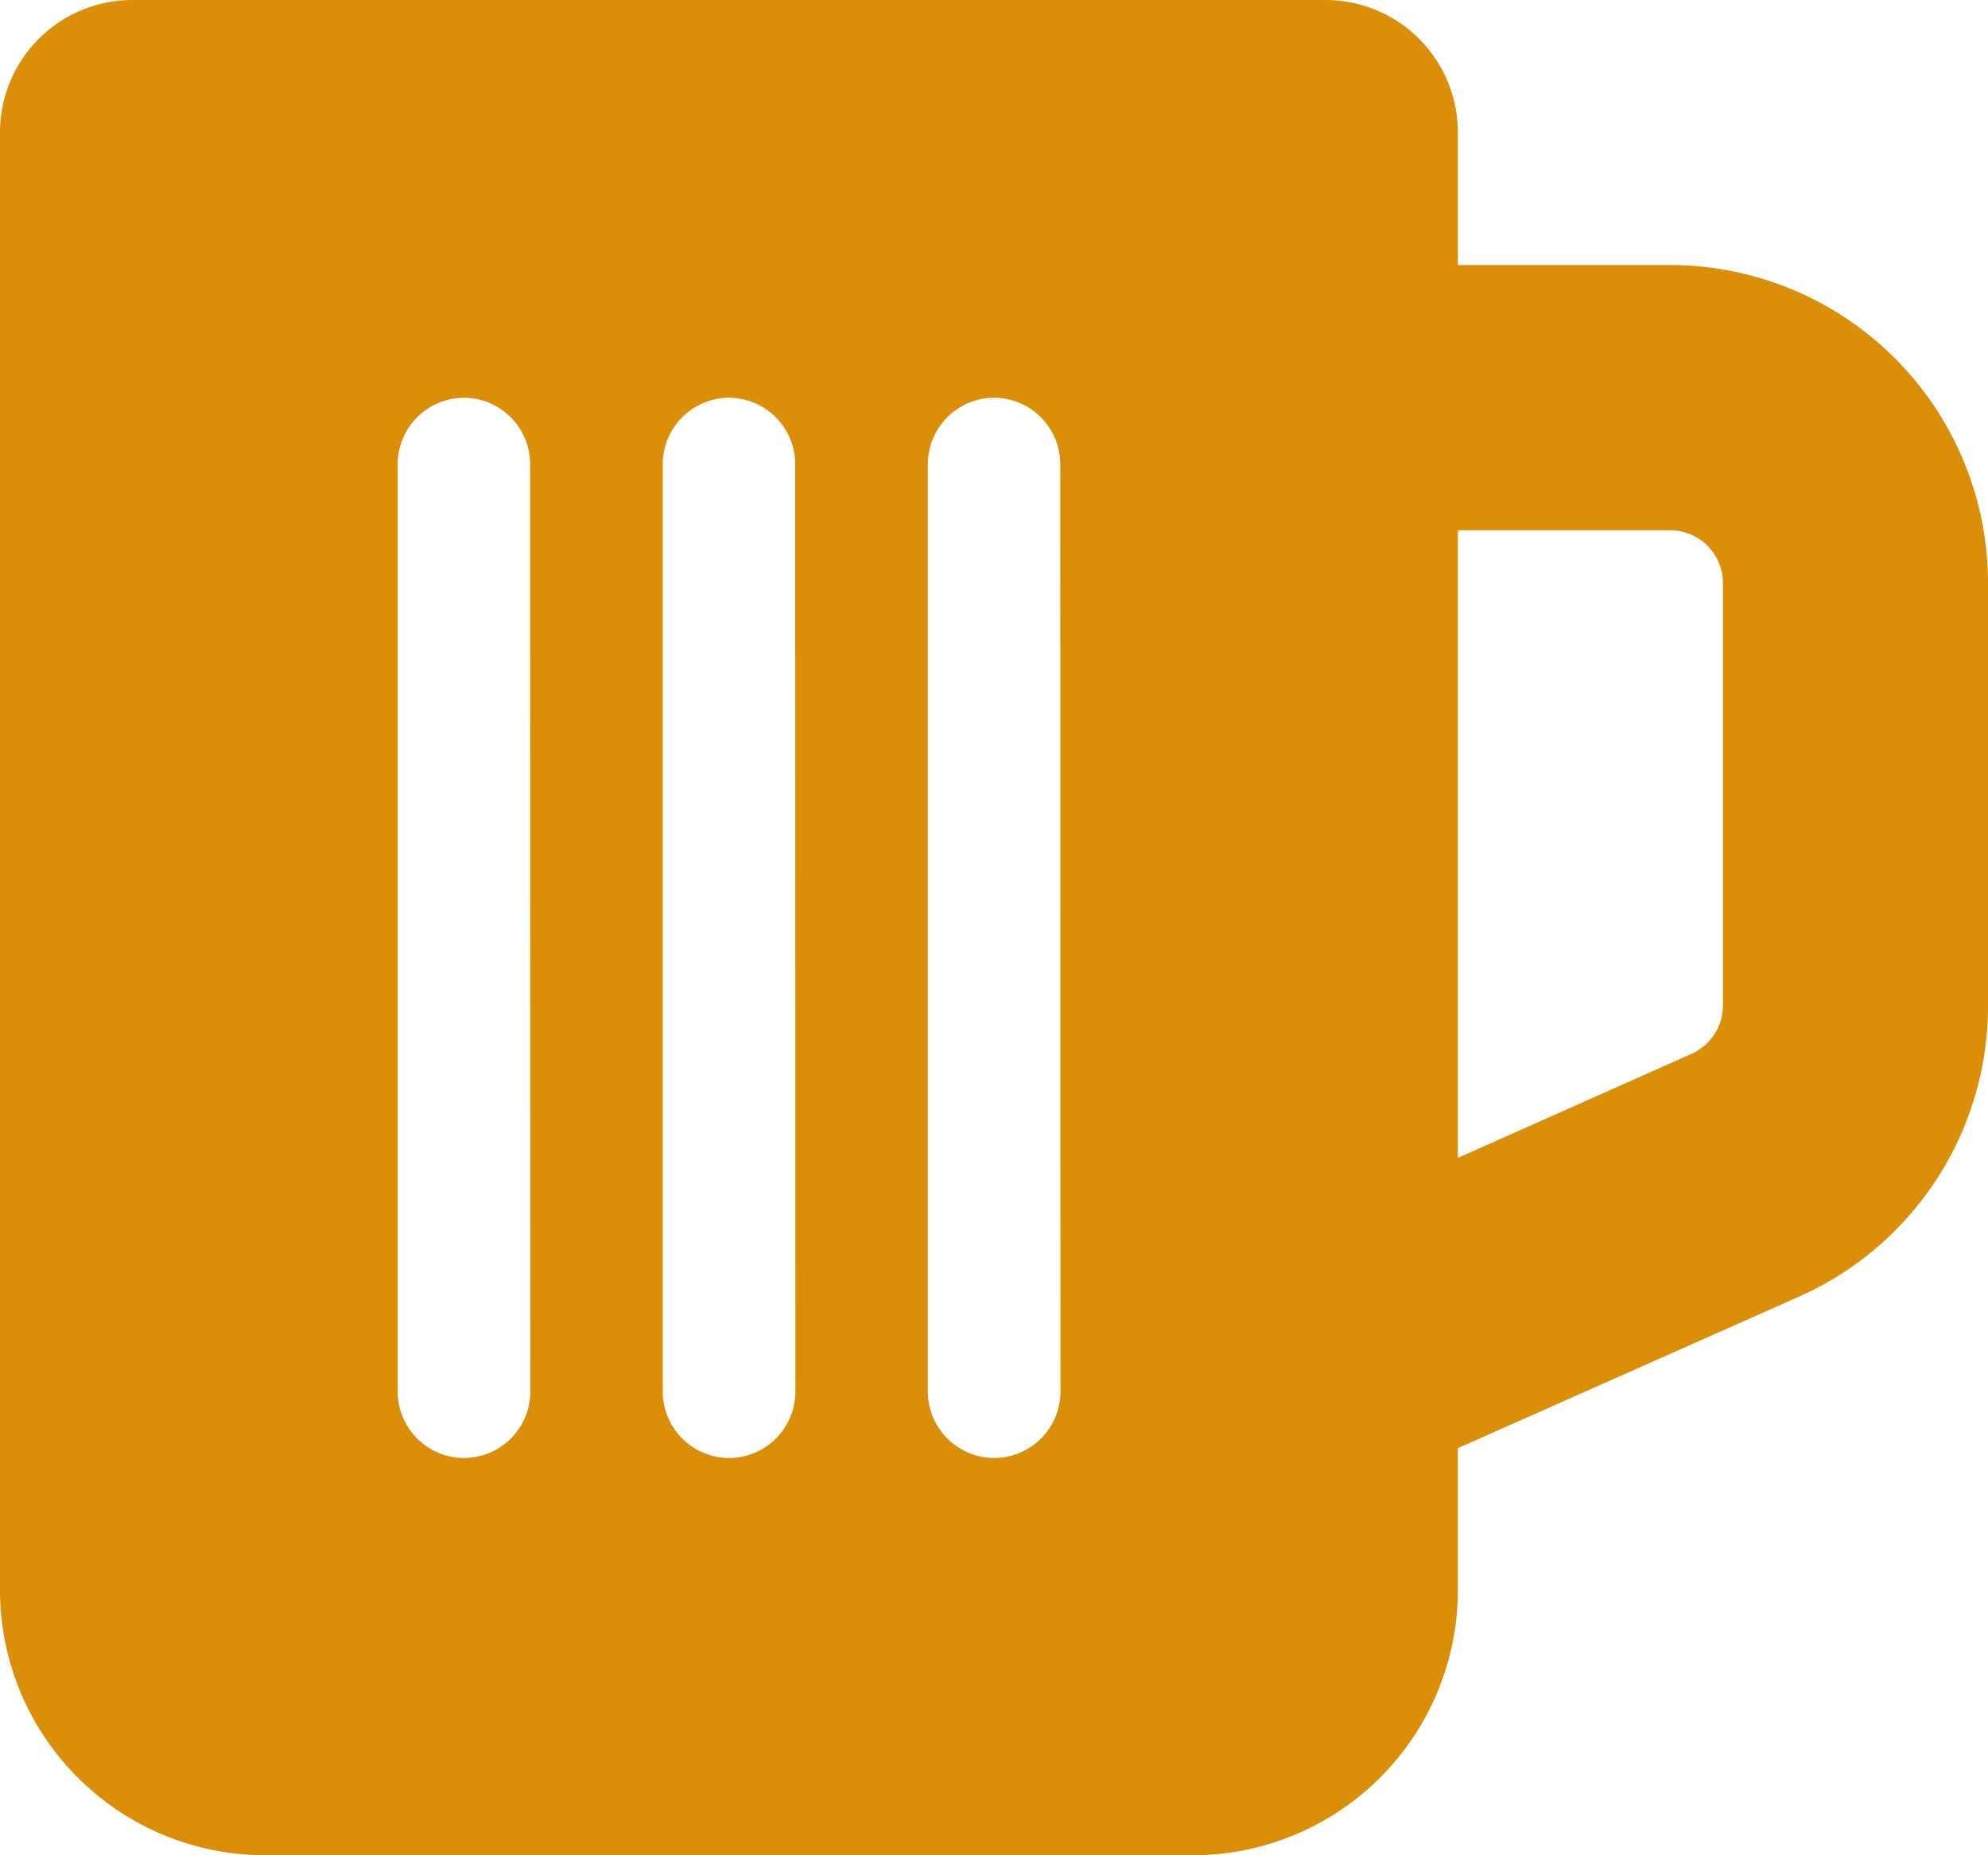
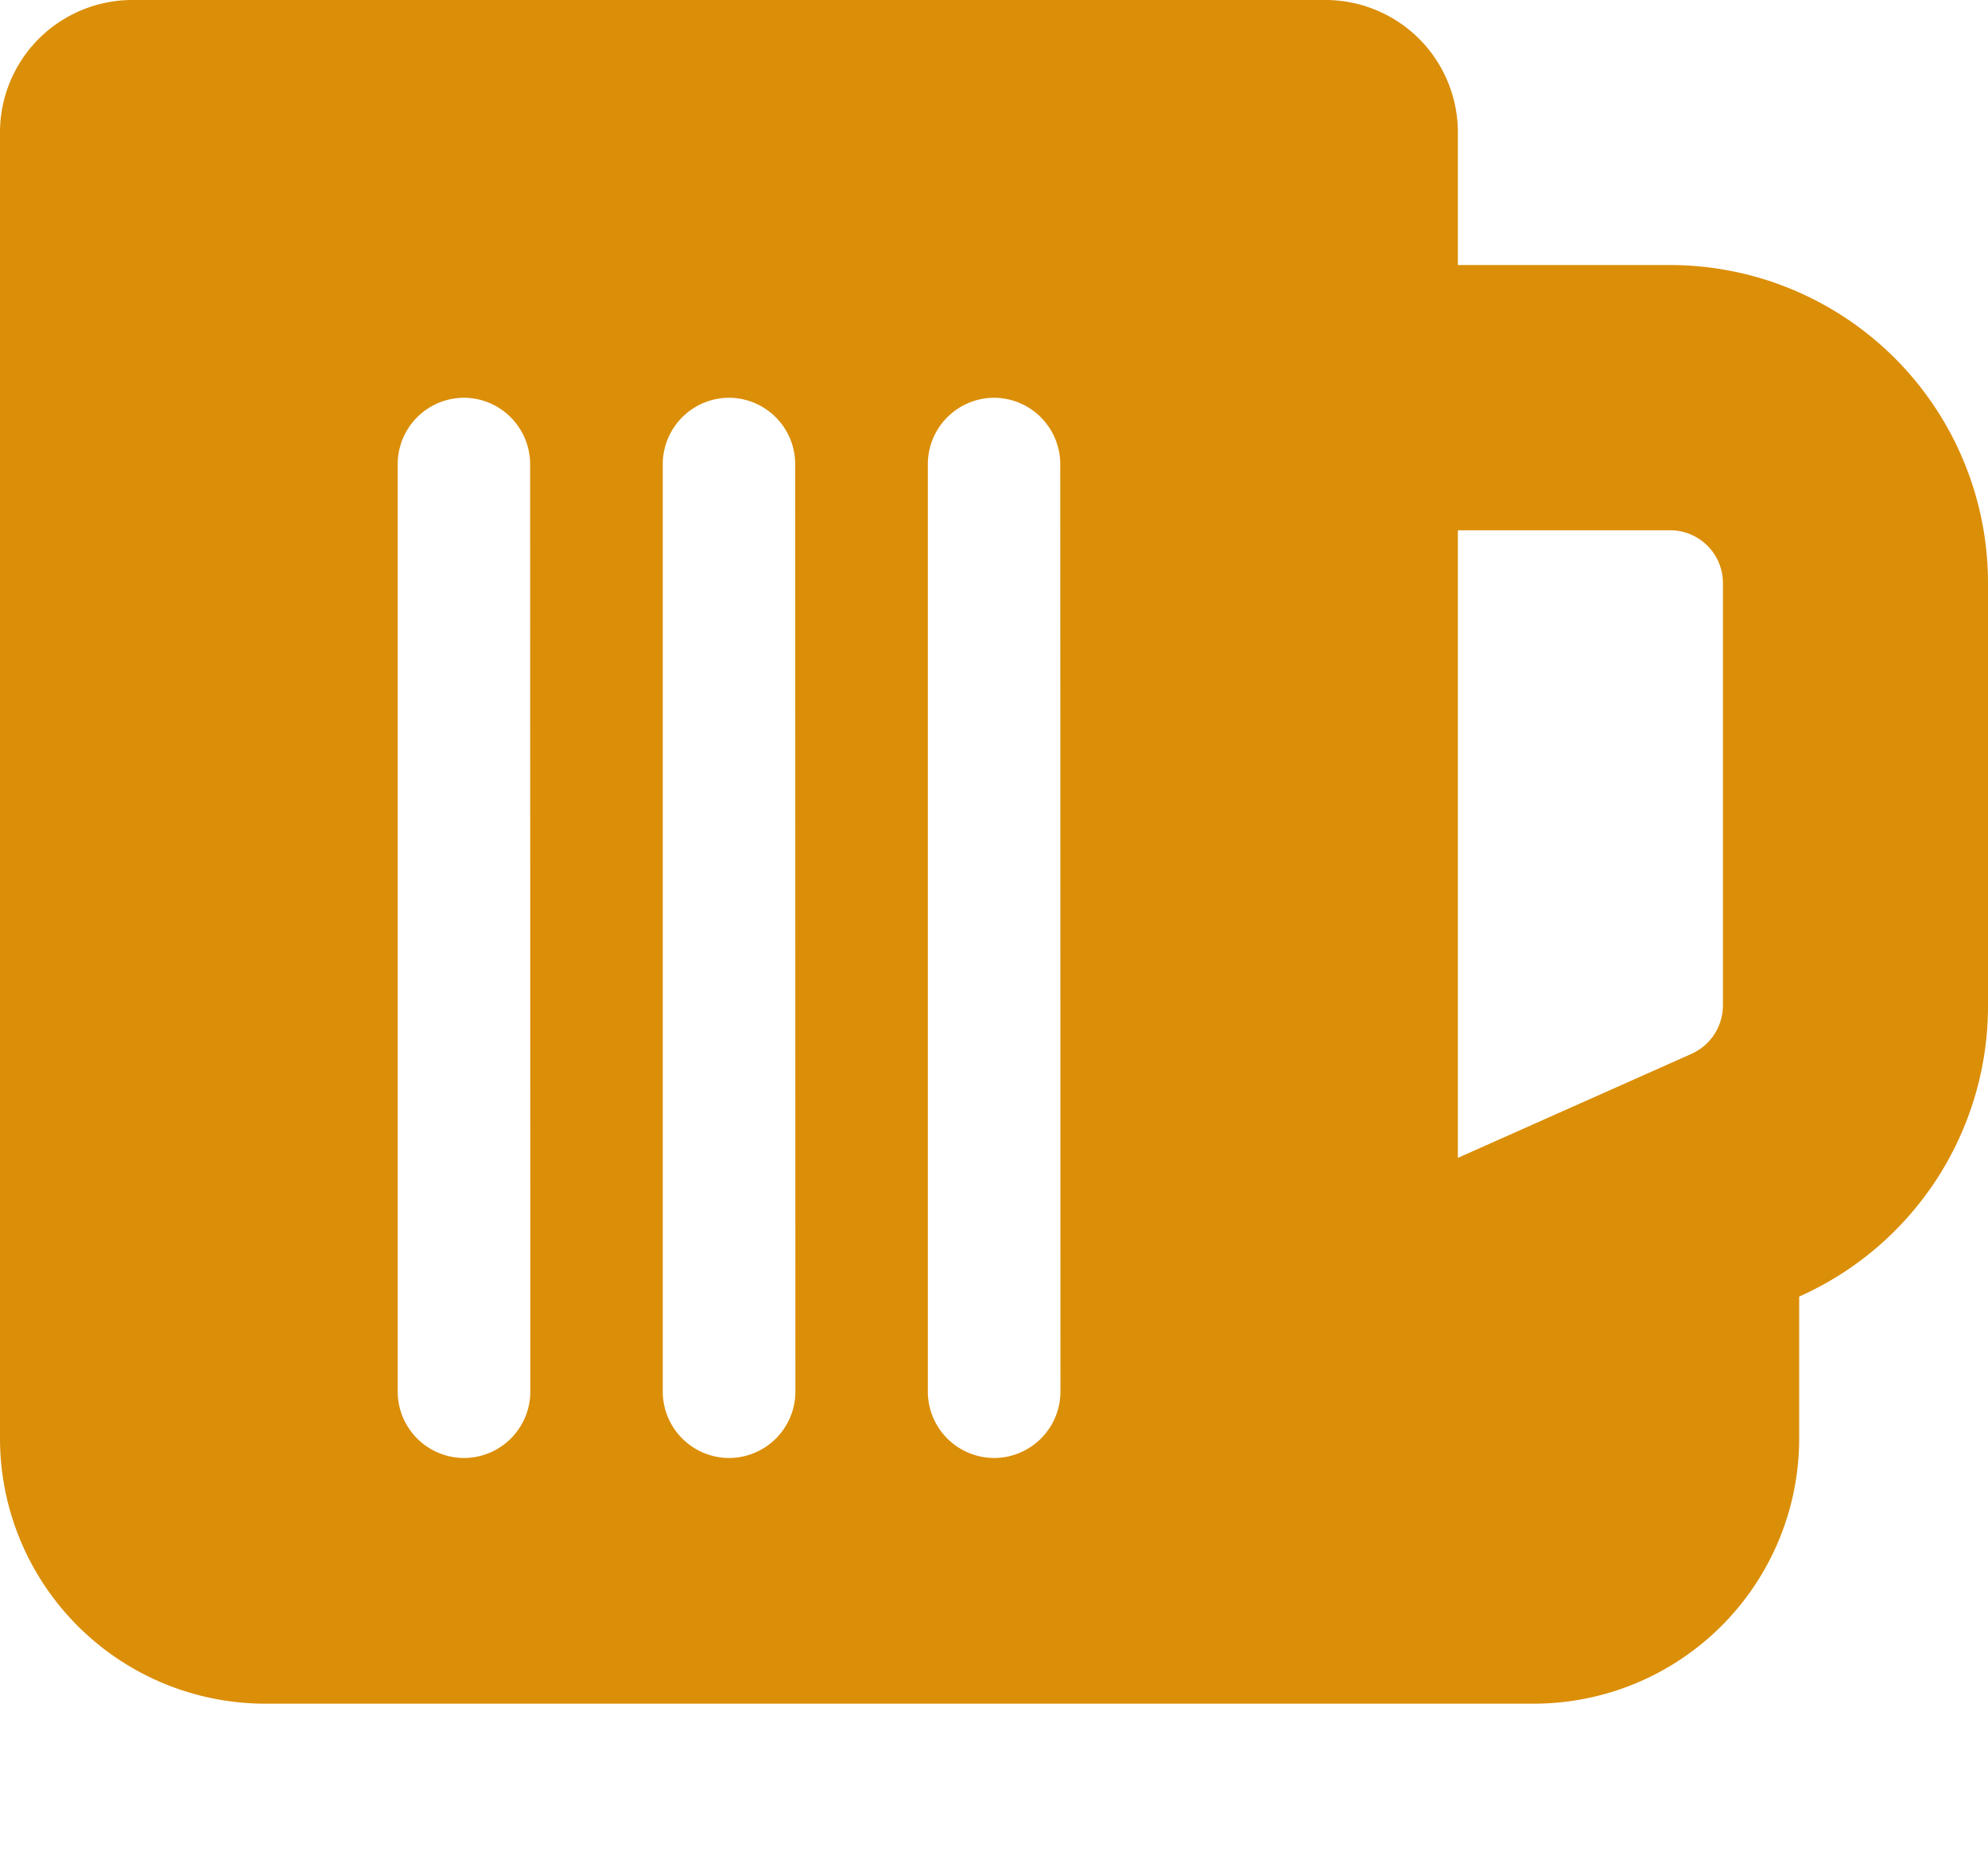
<svg xmlns="http://www.w3.org/2000/svg" width="20.625" height="19.25" viewBox="0 0 20.625 19.25">
-   <path id="Path_2151" data-name="Path 2151" d="M1.375-16.5A1.374,1.374,0,0,1,2.75-17.875H15.125A1.374,1.374,0,0,1,16.5-16.5v1.375h2.2a3.3,3.3,0,0,1,3.3,3.3v4.387a3.3,3.3,0,0,1-1.959,3.016L16.5-2.849v1.474a2.753,2.753,0,0,1-2.75,2.75H4.125a2.753,2.753,0,0,1-2.75-2.75ZM16.5-5.861l2.423-1.079a.552.552,0,0,0,.327-.5v-4.383a.548.548,0,0,0-.55-.55H16.5Zm-9.625-7.2a.69.69,0,0,0-.687-.687.69.69,0,0,0-.687.688v9.625a.69.69,0,0,0,.688.688.69.69,0,0,0,.688-.687Zm2.75,0a.69.69,0,0,0-.687-.687.69.69,0,0,0-.687.688v9.625a.69.69,0,0,0,.688.688.69.69,0,0,0,.688-.687Zm2.75,0a.69.69,0,0,0-.687-.687.69.69,0,0,0-.687.688v9.625a.69.69,0,0,0,.688.688.69.69,0,0,0,.688-.687Z" transform="translate(-1.375 17.875)" fill="#db8e07" />
+   <path id="Path_2151" data-name="Path 2151" d="M1.375-16.5A1.374,1.374,0,0,1,2.75-17.875H15.125A1.374,1.374,0,0,1,16.5-16.5v1.375h2.2a3.3,3.3,0,0,1,3.3,3.3v4.387a3.3,3.3,0,0,1-1.959,3.016v1.474a2.753,2.753,0,0,1-2.75,2.75H4.125a2.753,2.753,0,0,1-2.75-2.75ZM16.5-5.861l2.423-1.079a.552.552,0,0,0,.327-.5v-4.383a.548.548,0,0,0-.55-.55H16.5Zm-9.625-7.2a.69.69,0,0,0-.687-.687.69.69,0,0,0-.687.688v9.625a.69.69,0,0,0,.688.688.69.69,0,0,0,.688-.687Zm2.75,0a.69.69,0,0,0-.687-.687.69.69,0,0,0-.687.688v9.625a.69.69,0,0,0,.688.688.69.69,0,0,0,.688-.687Zm2.75,0a.69.69,0,0,0-.687-.687.69.69,0,0,0-.687.688v9.625a.69.69,0,0,0,.688.688.69.69,0,0,0,.688-.687Z" transform="translate(-1.375 17.875)" fill="#db8e07" />
</svg>